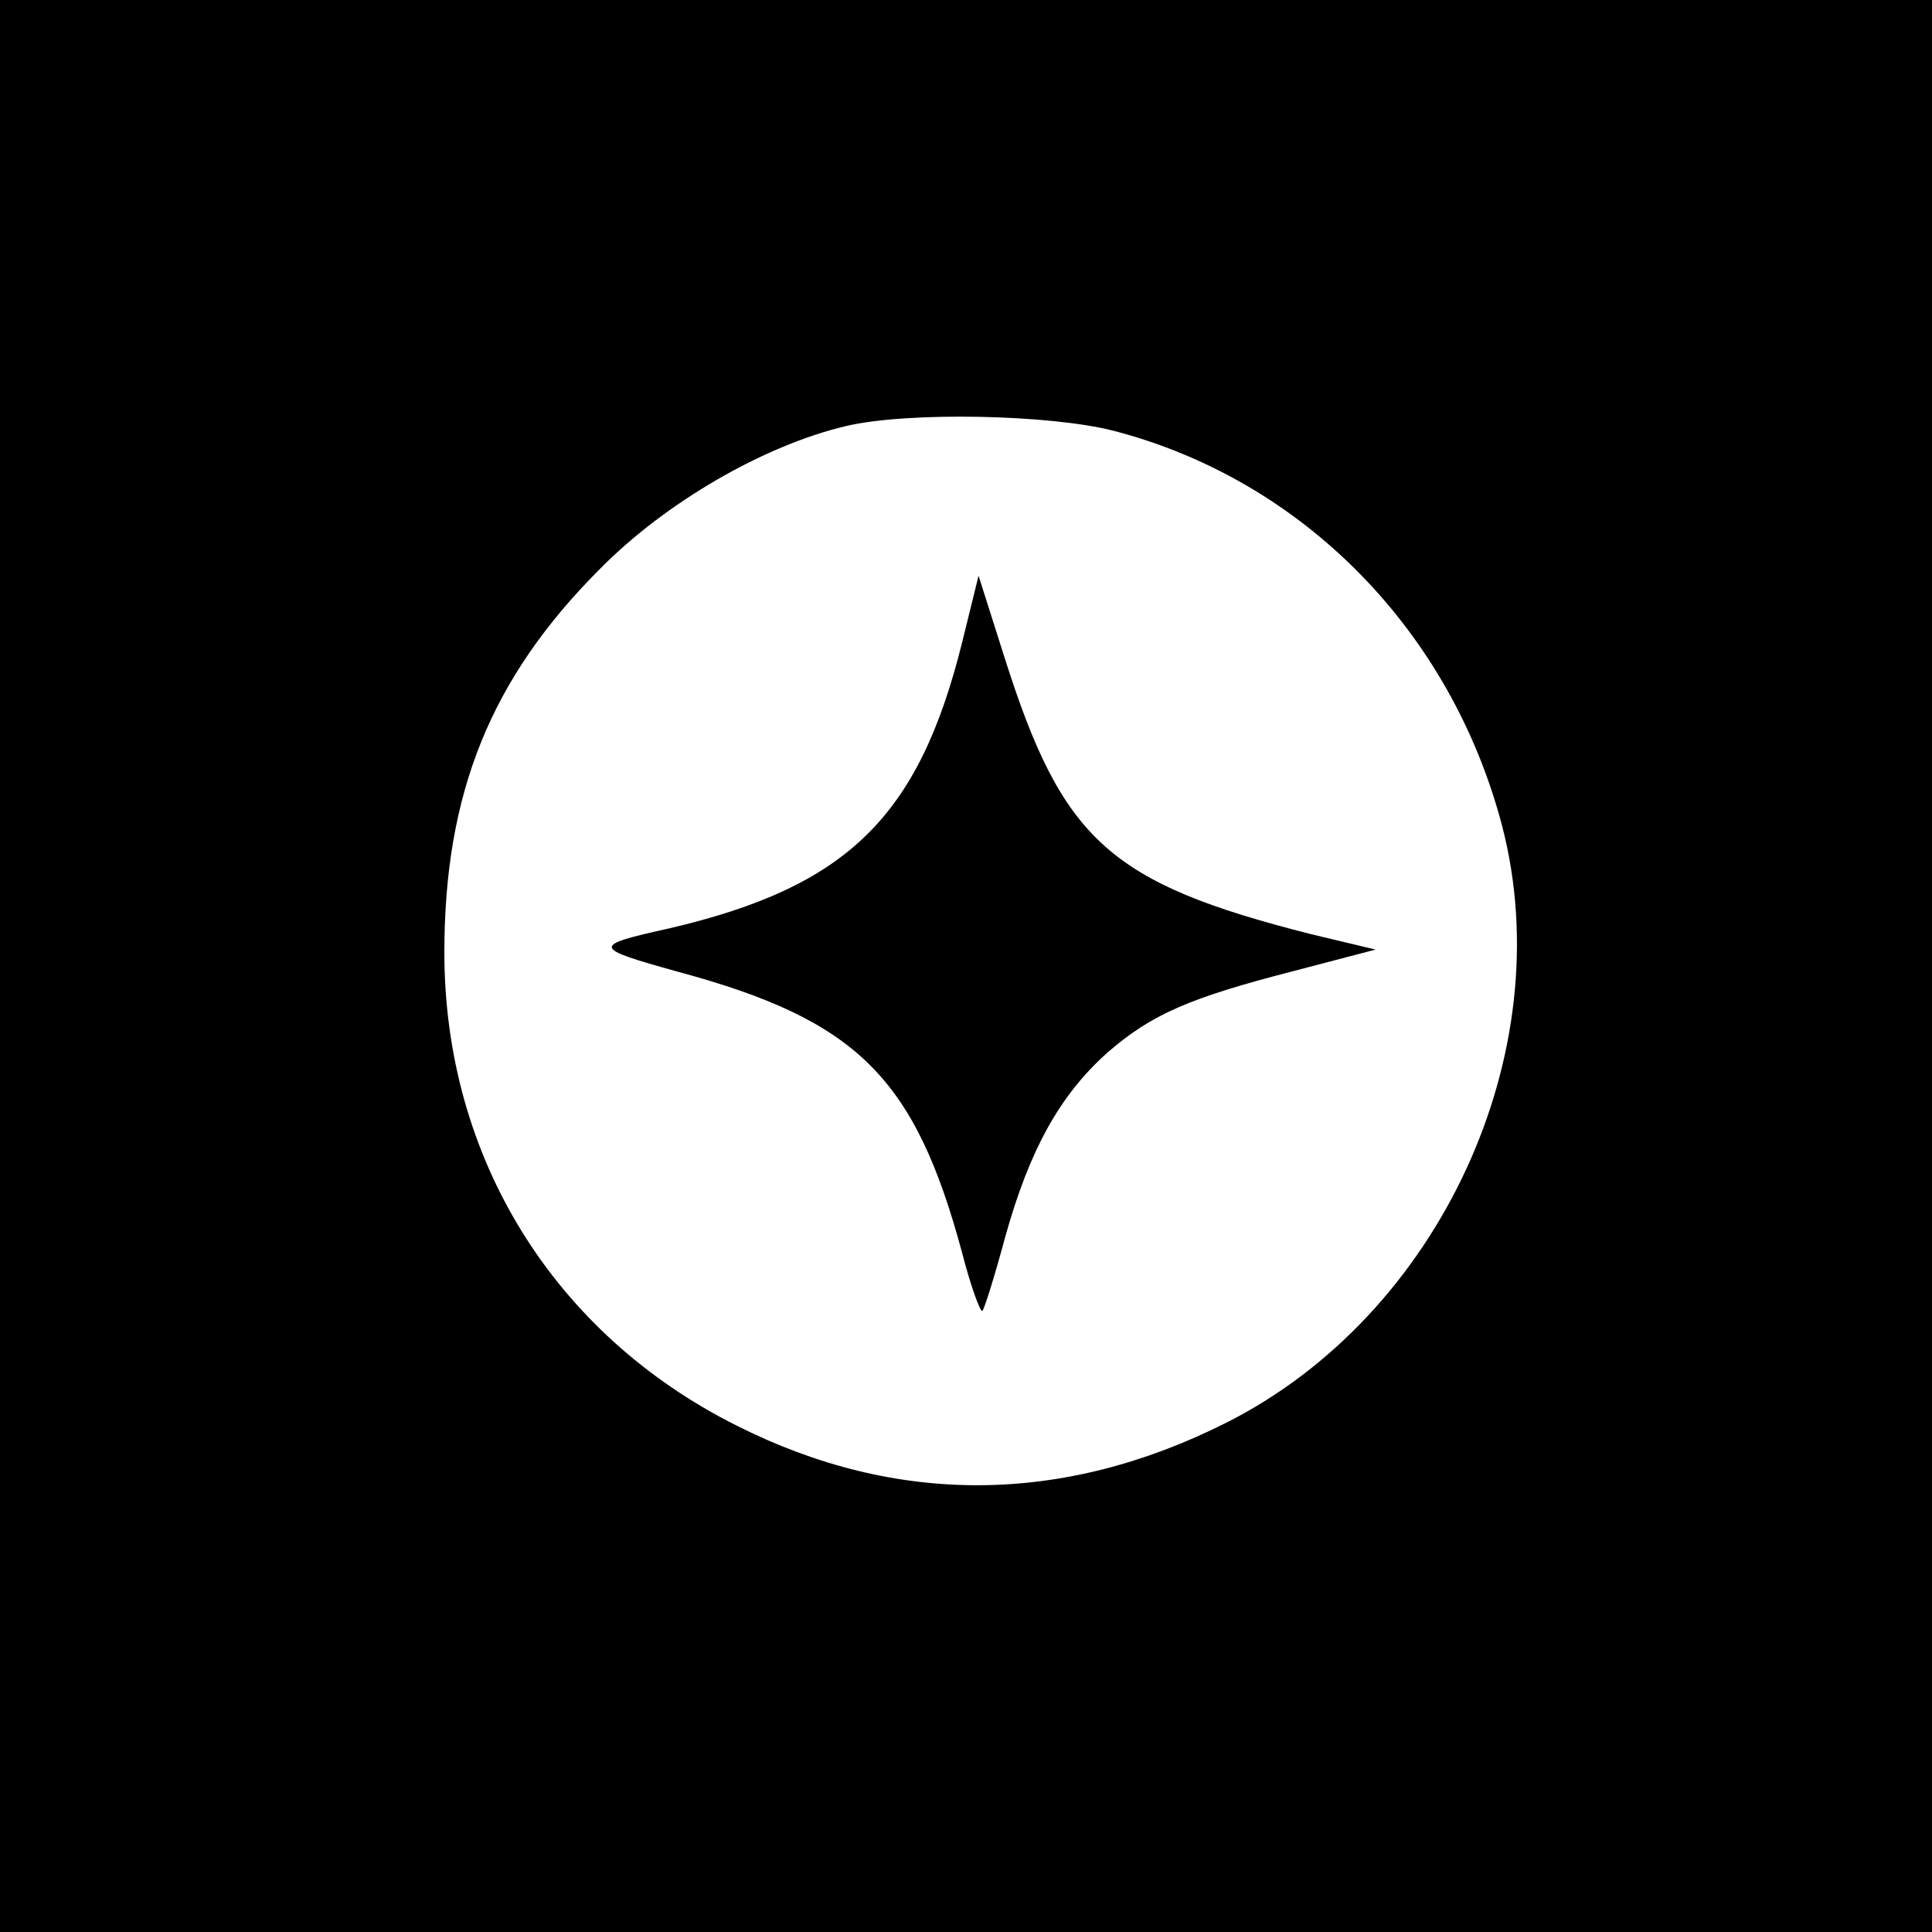
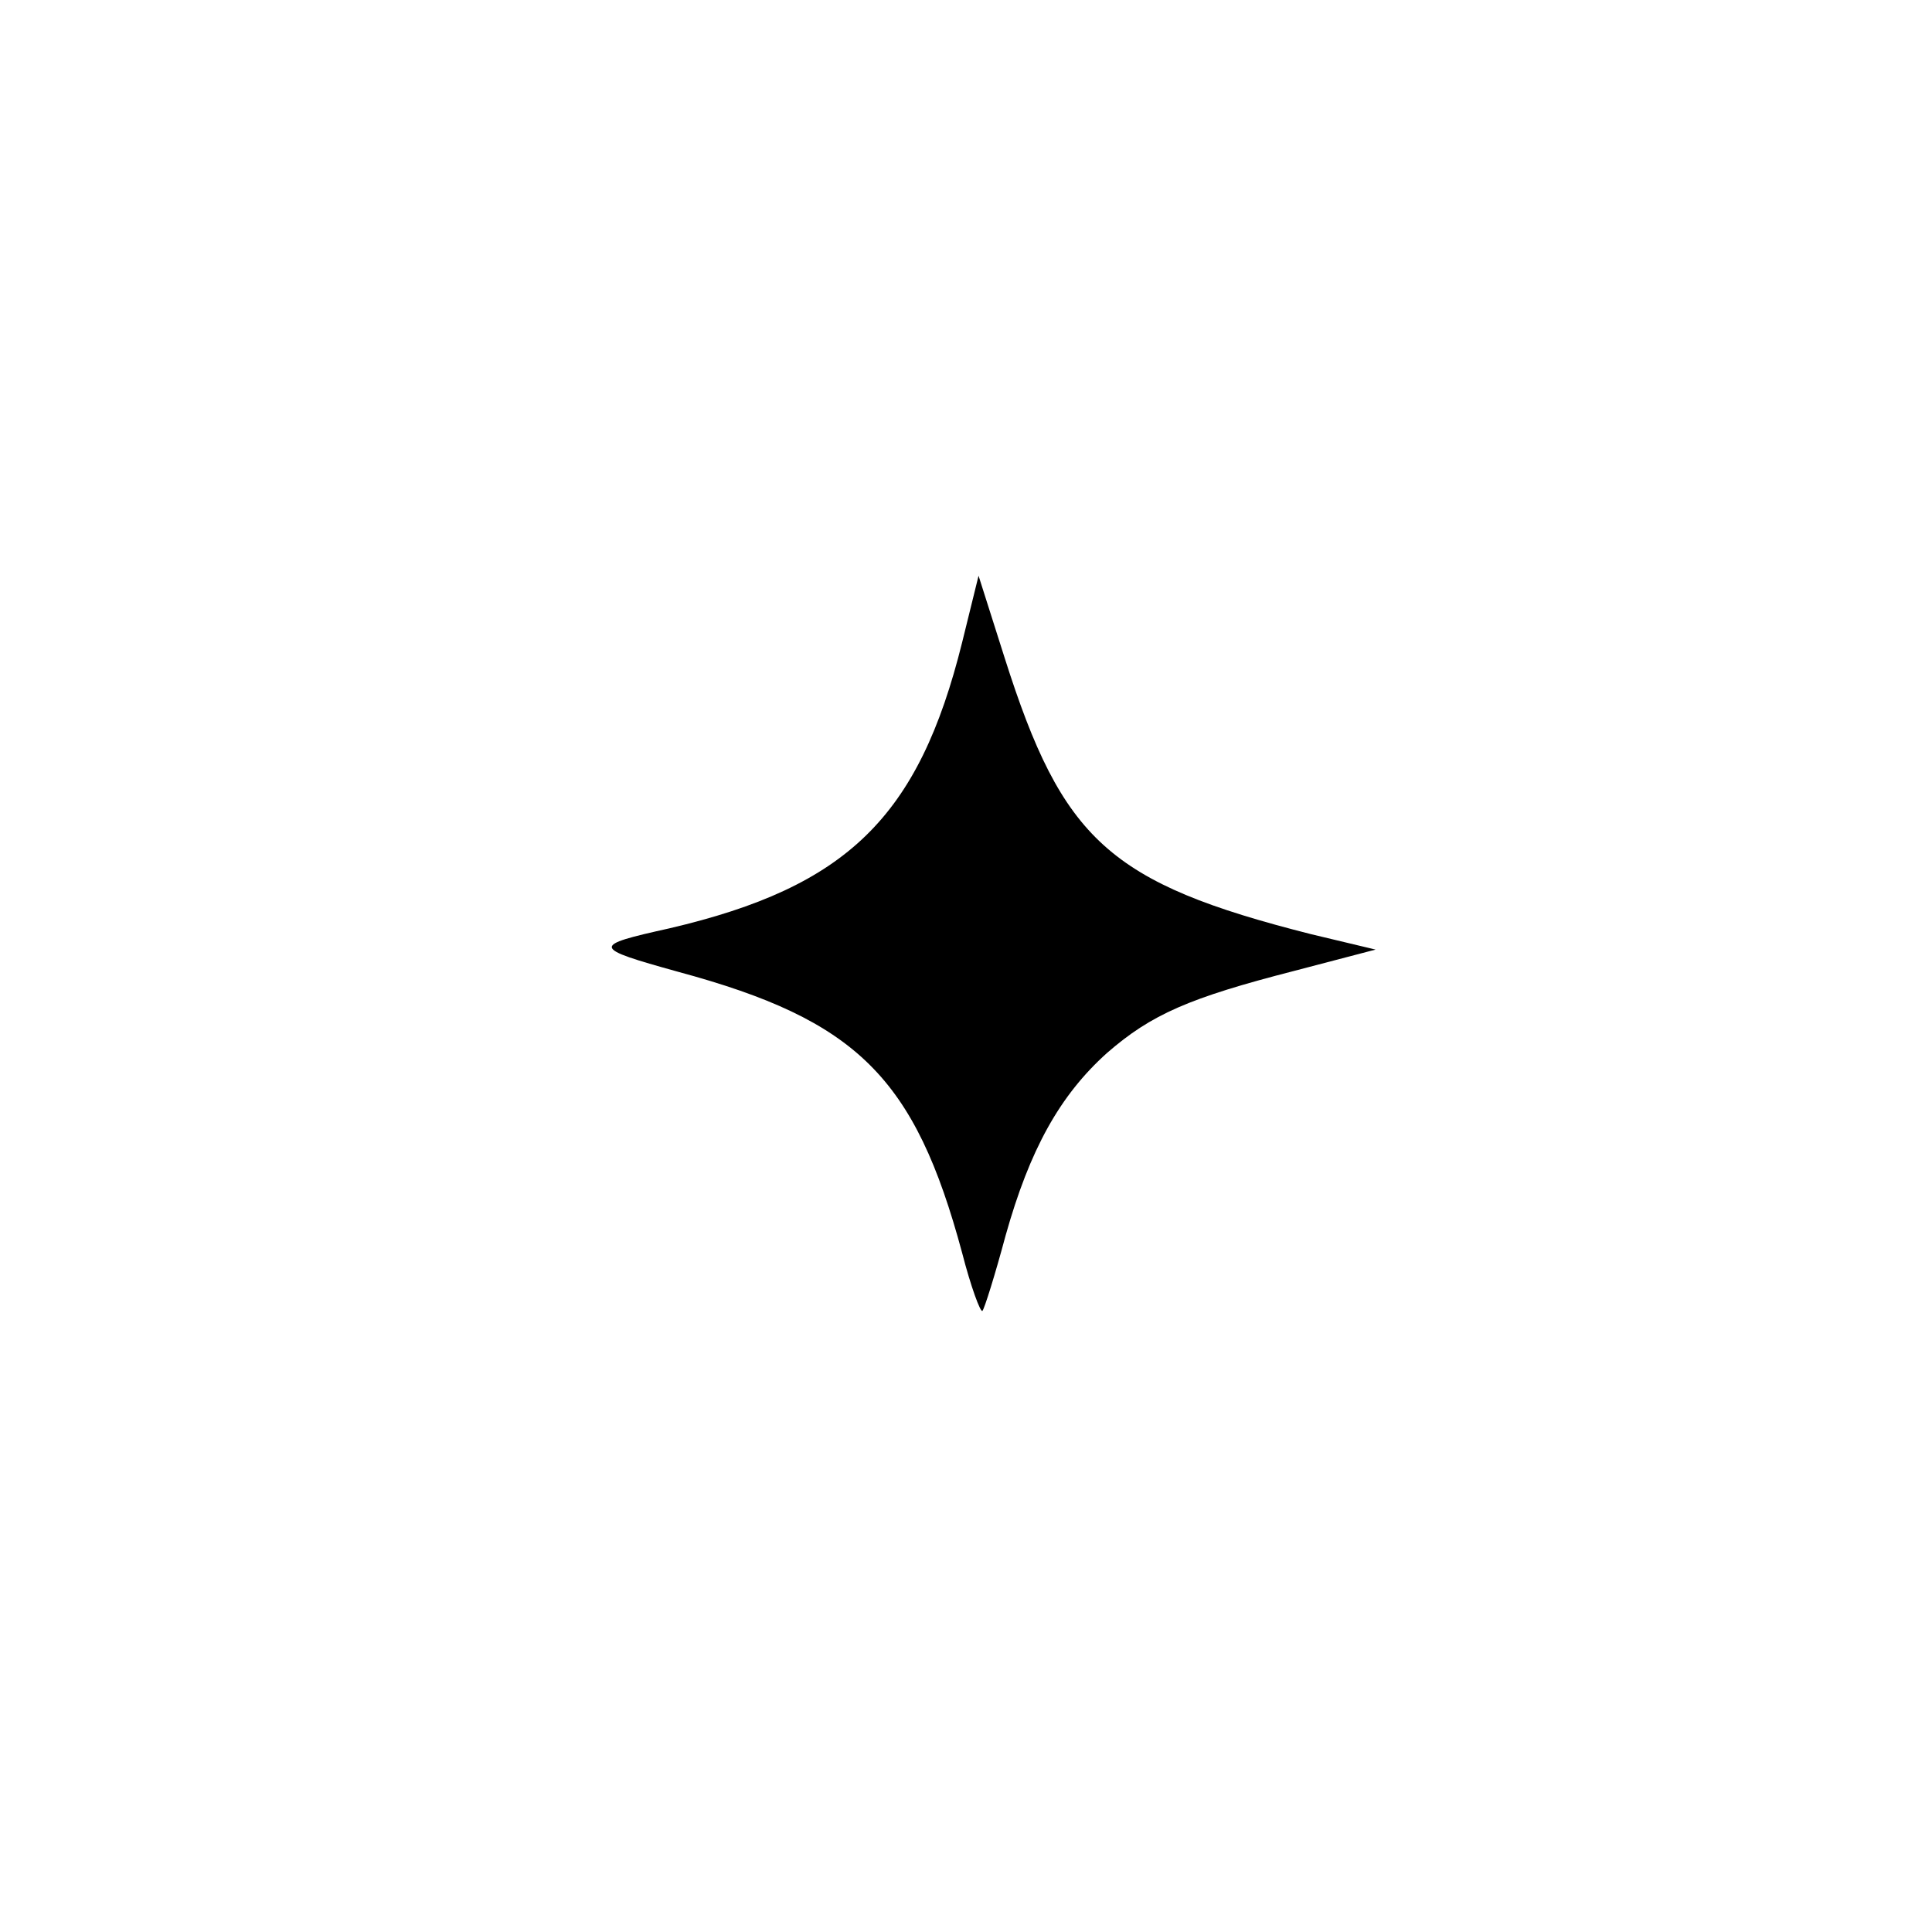
<svg xmlns="http://www.w3.org/2000/svg" version="1.0" viewBox="0 0 200 200">
-   <path d="M0 100v100h200V0H0v100zm115.3-55.4c19.6 5.1 34.9 20.7 40.2 40.9 6.1 23.5-6.5 50.7-28.6 61.8-16.9 8.5-34.1 8.6-50.6.3-19-9.5-30.3-27.8-30.3-49 0-16.5 4.8-28.4 16.1-39.7 6.8-6.9 17-12.8 25.5-14.8 6.4-1.5 21.1-1.2 27.7.5z" />
  <path d="M99.6 66.5c-4.5 18.1-11.9 25.3-30.3 29.6-8.1 1.8-8.1 2 .9 4.5 18.5 5 24.5 10.9 29.4 29.1.9 3.5 1.9 6.2 2.1 6 .2-.2 1.3-3.7 2.4-7.8 2.5-8.9 5.6-14.5 10.5-18.9 4.6-4 8.5-5.7 19.4-8.5l8.4-2.2-6.7-1.6C114.8 91.4 110 87 104 68.1l-2.7-8.5-1.7 6.9z" />
</svg>